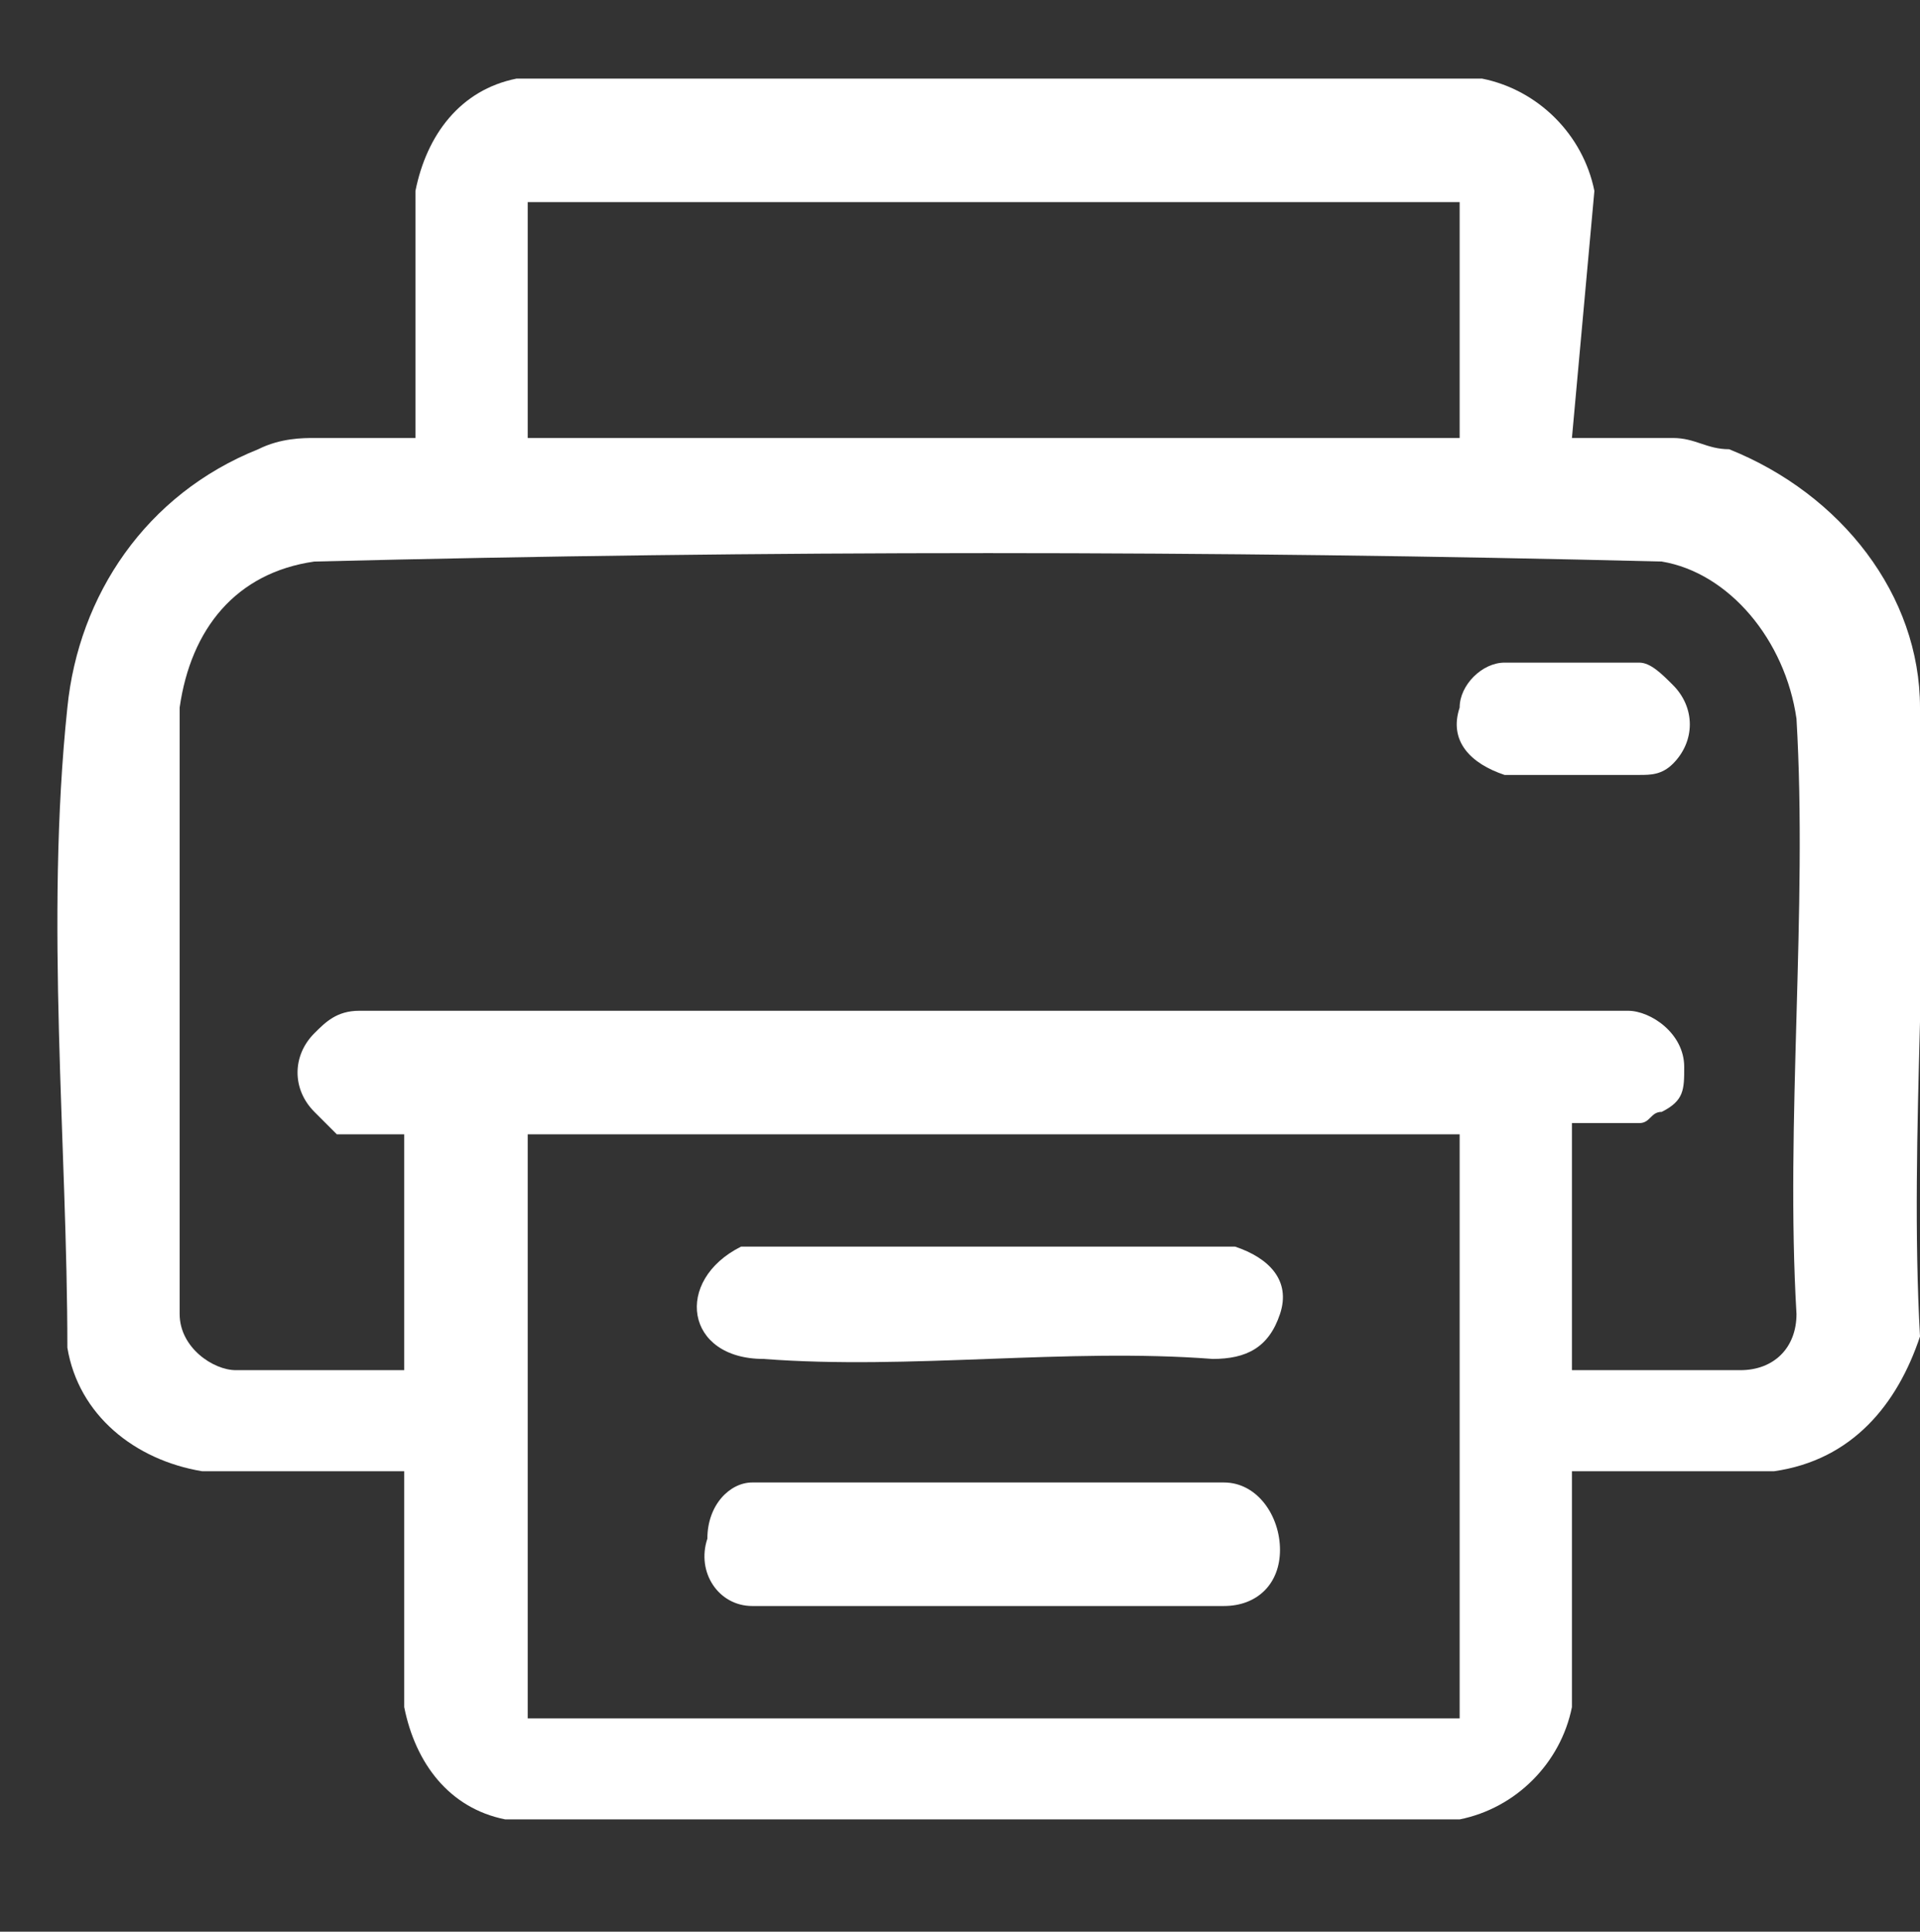
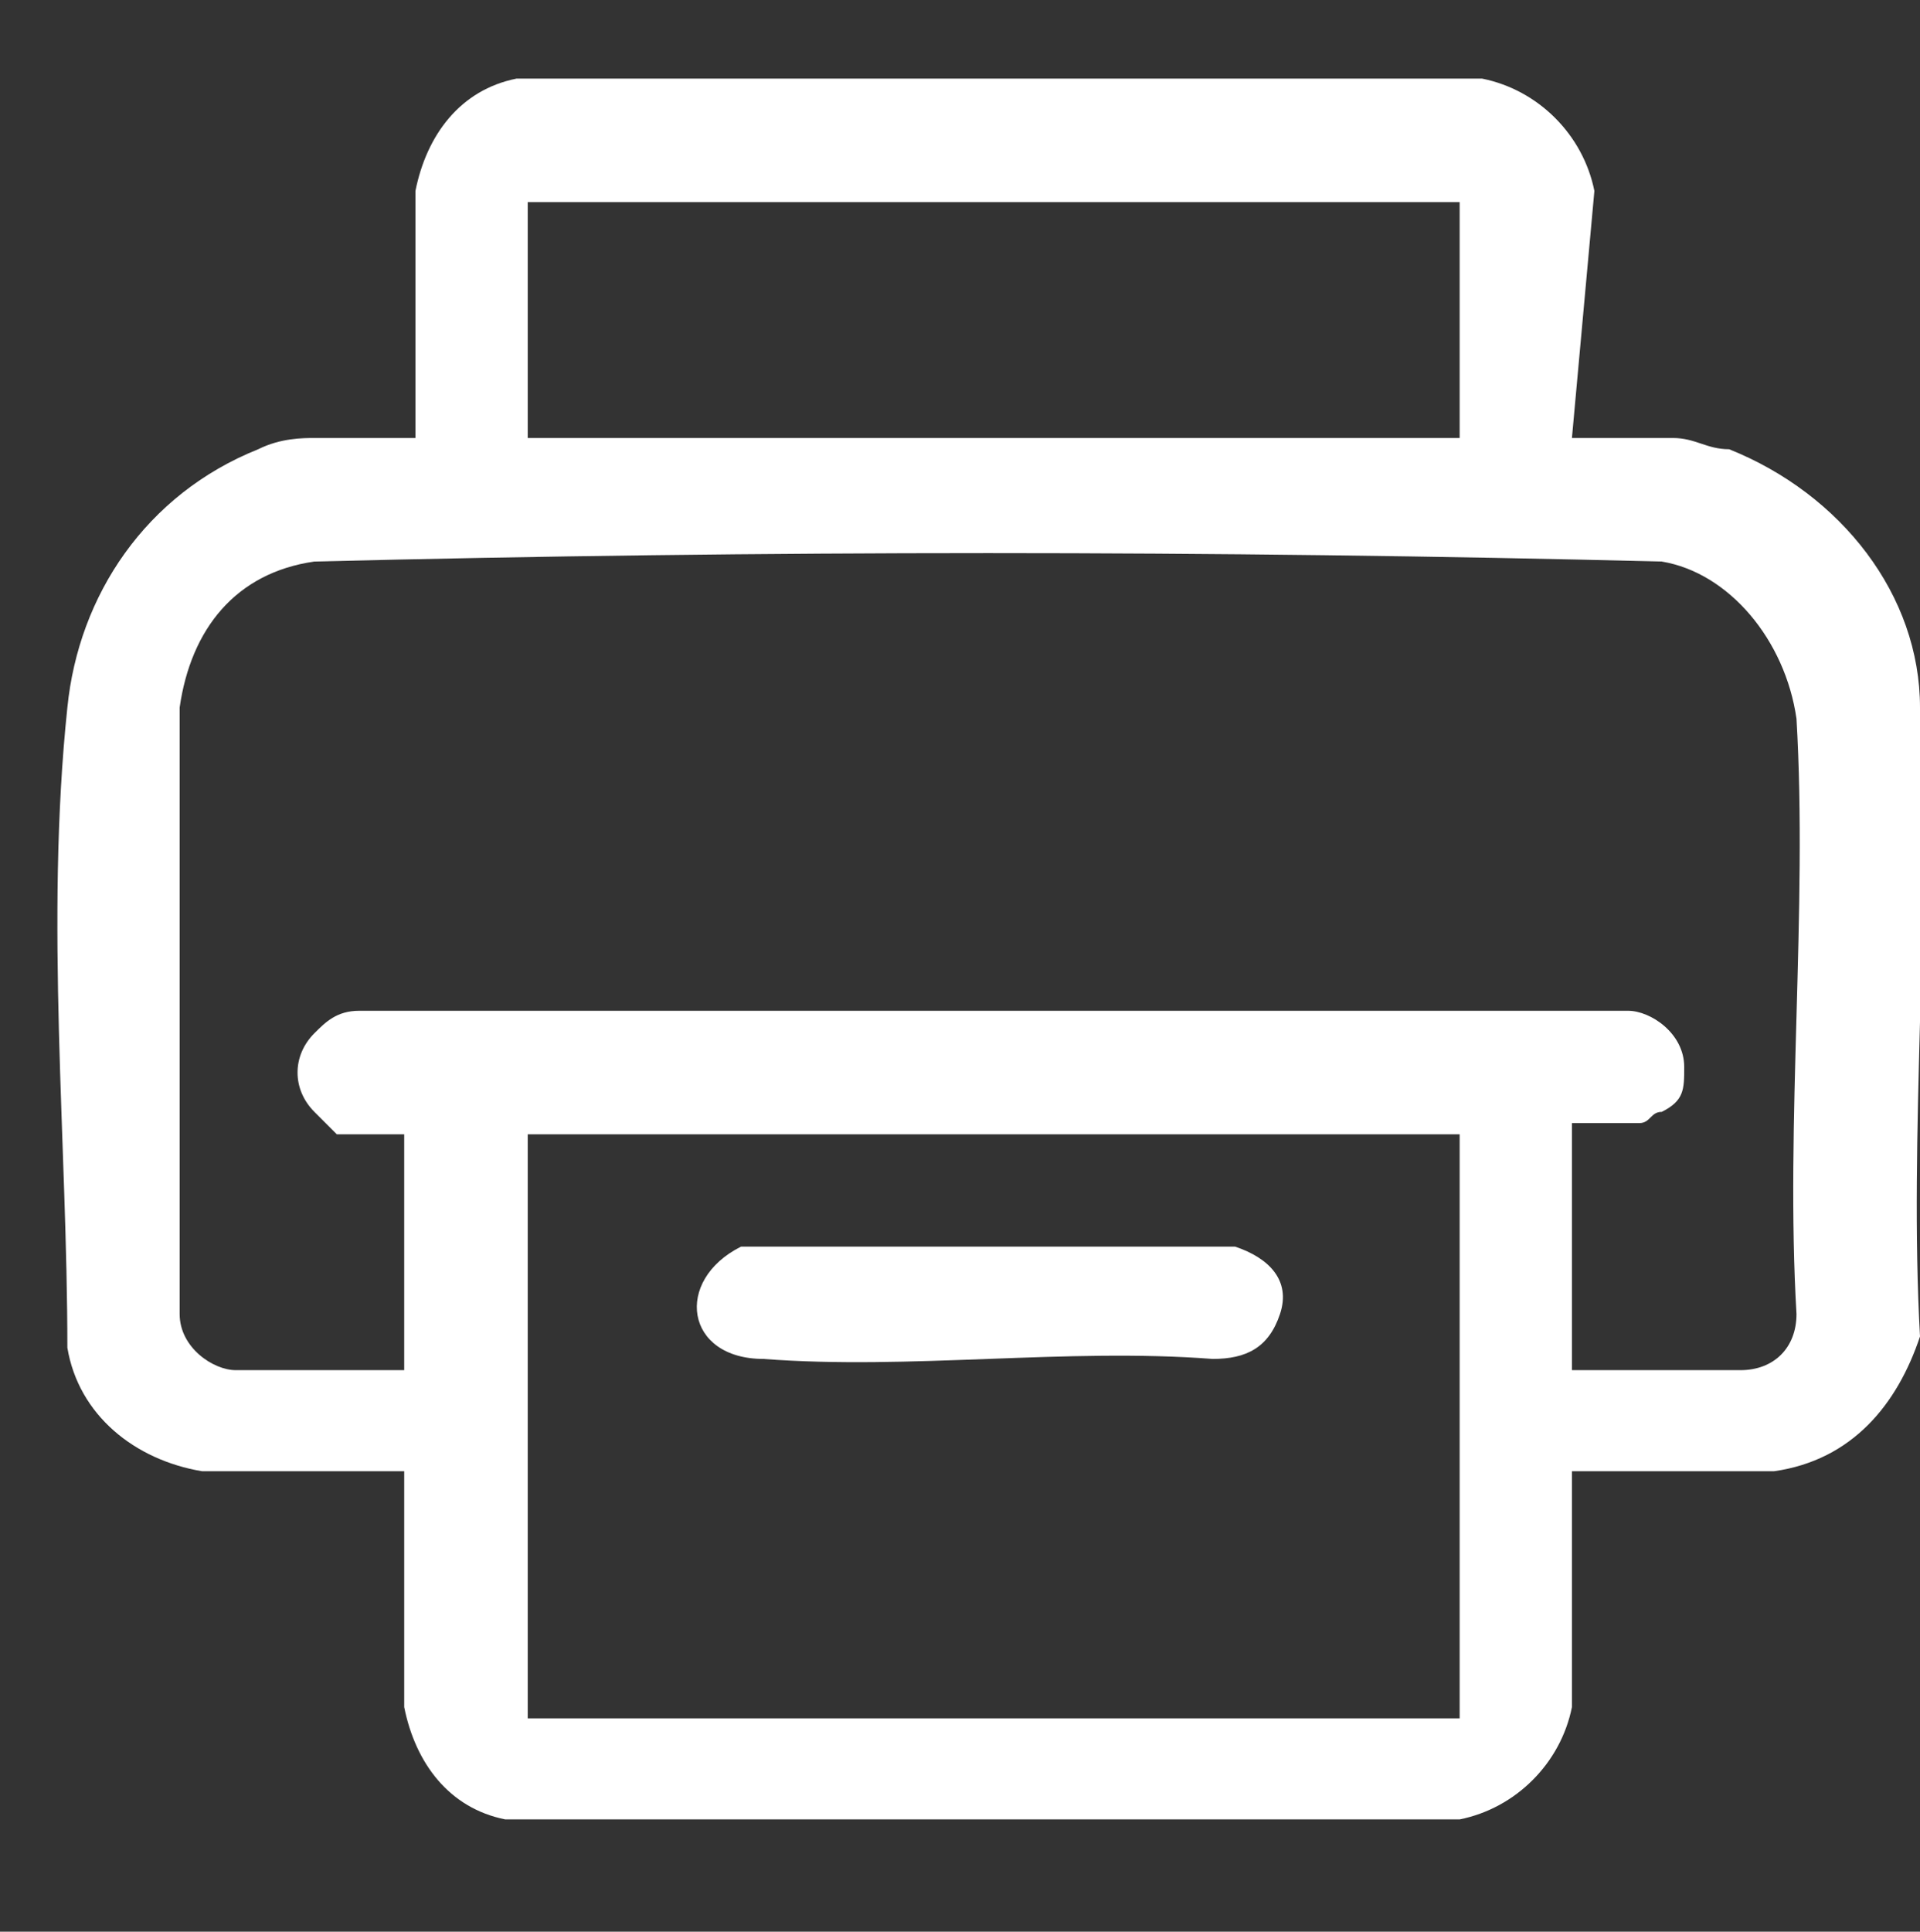
<svg xmlns="http://www.w3.org/2000/svg" version="1.1" id="Layer_1" x="0px" y="0px" viewBox="0 0 17.1 17.2" style="enable-background:new 0 0 17.1 17.2;" xml:space="preserve">
  <rect x="0" y="0" width="17.1" height="17.2" fill="#333333" stroke="none" />
  <style type="text/css">
	.st0{fill:#FFFFFF;}
</style>
-   <path id="Path_10345" class="st0" d="M14.9,6.1c0.2,0.2,0.2,0.5,0,0.7c-0.1,0.1-0.2,0.1-0.3,0.1c-0.4,0-0.8,0-1.2,0  c-0.3-0.1-0.5-0.3-0.4-0.6c0-0.2,0.2-0.4,0.4-0.4c0.4,0,0.8,0,1.2,0C14.7,5.9,14.8,6,14.9,6.1" />
-   <path id="Path_10346" class="st0" d="M6.7,13.2l4.2,0c0.3,0,0.5,0.3,0.5,0.6c0,0.3-0.2,0.5-0.5,0.5H6.7c-0.3,0-0.5-0.3-0.4-0.6  C6.3,13.4,6.5,13.2,6.7,13.2" />
  <path id="Path_10347" class="st0" d="M6.6,11.1l4.4,0c0.3,0.1,0.5,0.3,0.4,0.6c-0.1,0.3-0.3,0.4-0.6,0.4c-1.3-0.1-2.7,0.1-4,0  C6.1,12.1,6,11.4,6.6,11.1" />
  <path id="Path_10344" class="st0" d="M14,3.9h0.9c0.2,0,0.3,0.1,0.5,0.1c1,0.4,1.7,1.3,1.7,2.3c0.1,1.8-0.1,3.8,0,5.6  c-0.2,0.6-0.6,1.1-1.3,1.2H14v2.1c-0.1,0.5-0.5,0.9-1,1H4.5c-0.5-0.1-0.8-0.5-0.9-1v-2.1H1.8C1.2,13,0.7,12.6,0.6,12  c0-1.8-0.2-3.8,0-5.7c0.1-1,0.7-1.9,1.7-2.3c0.2-0.1,0.4-0.1,0.5-0.1h0.9V1.7c0.1-0.5,0.4-0.9,0.9-1h8.6c0.5,0.1,0.9,0.5,1,1L14,3.9  z M13,1.8H4.7v2.1H13V1.8z M14,12.2h1.5c0.3,0,0.5-0.2,0.5-0.5c-0.1-1.7,0.1-3.6,0-5.3c-0.1-0.7-0.6-1.3-1.2-1.4c-4-0.1-8-0.1-12,0  C2.1,5.1,1.7,5.6,1.6,6.3v5.4c0,0.3,0.3,0.5,0.5,0.5h1.5v-2.1H3C2.9,10,2.9,10,2.8,9.9c-0.2-0.2-0.2-0.5,0-0.7C2.9,9.1,3,9,3.2,9  h11.3C14.7,9,15,9.2,15,9.5c0,0.2,0,0.3-0.2,0.4c-0.1,0-0.1,0.1-0.2,0.1H14L14,12.2z M13,10.1H4.7v5.2H13V10.1z" />
</svg>